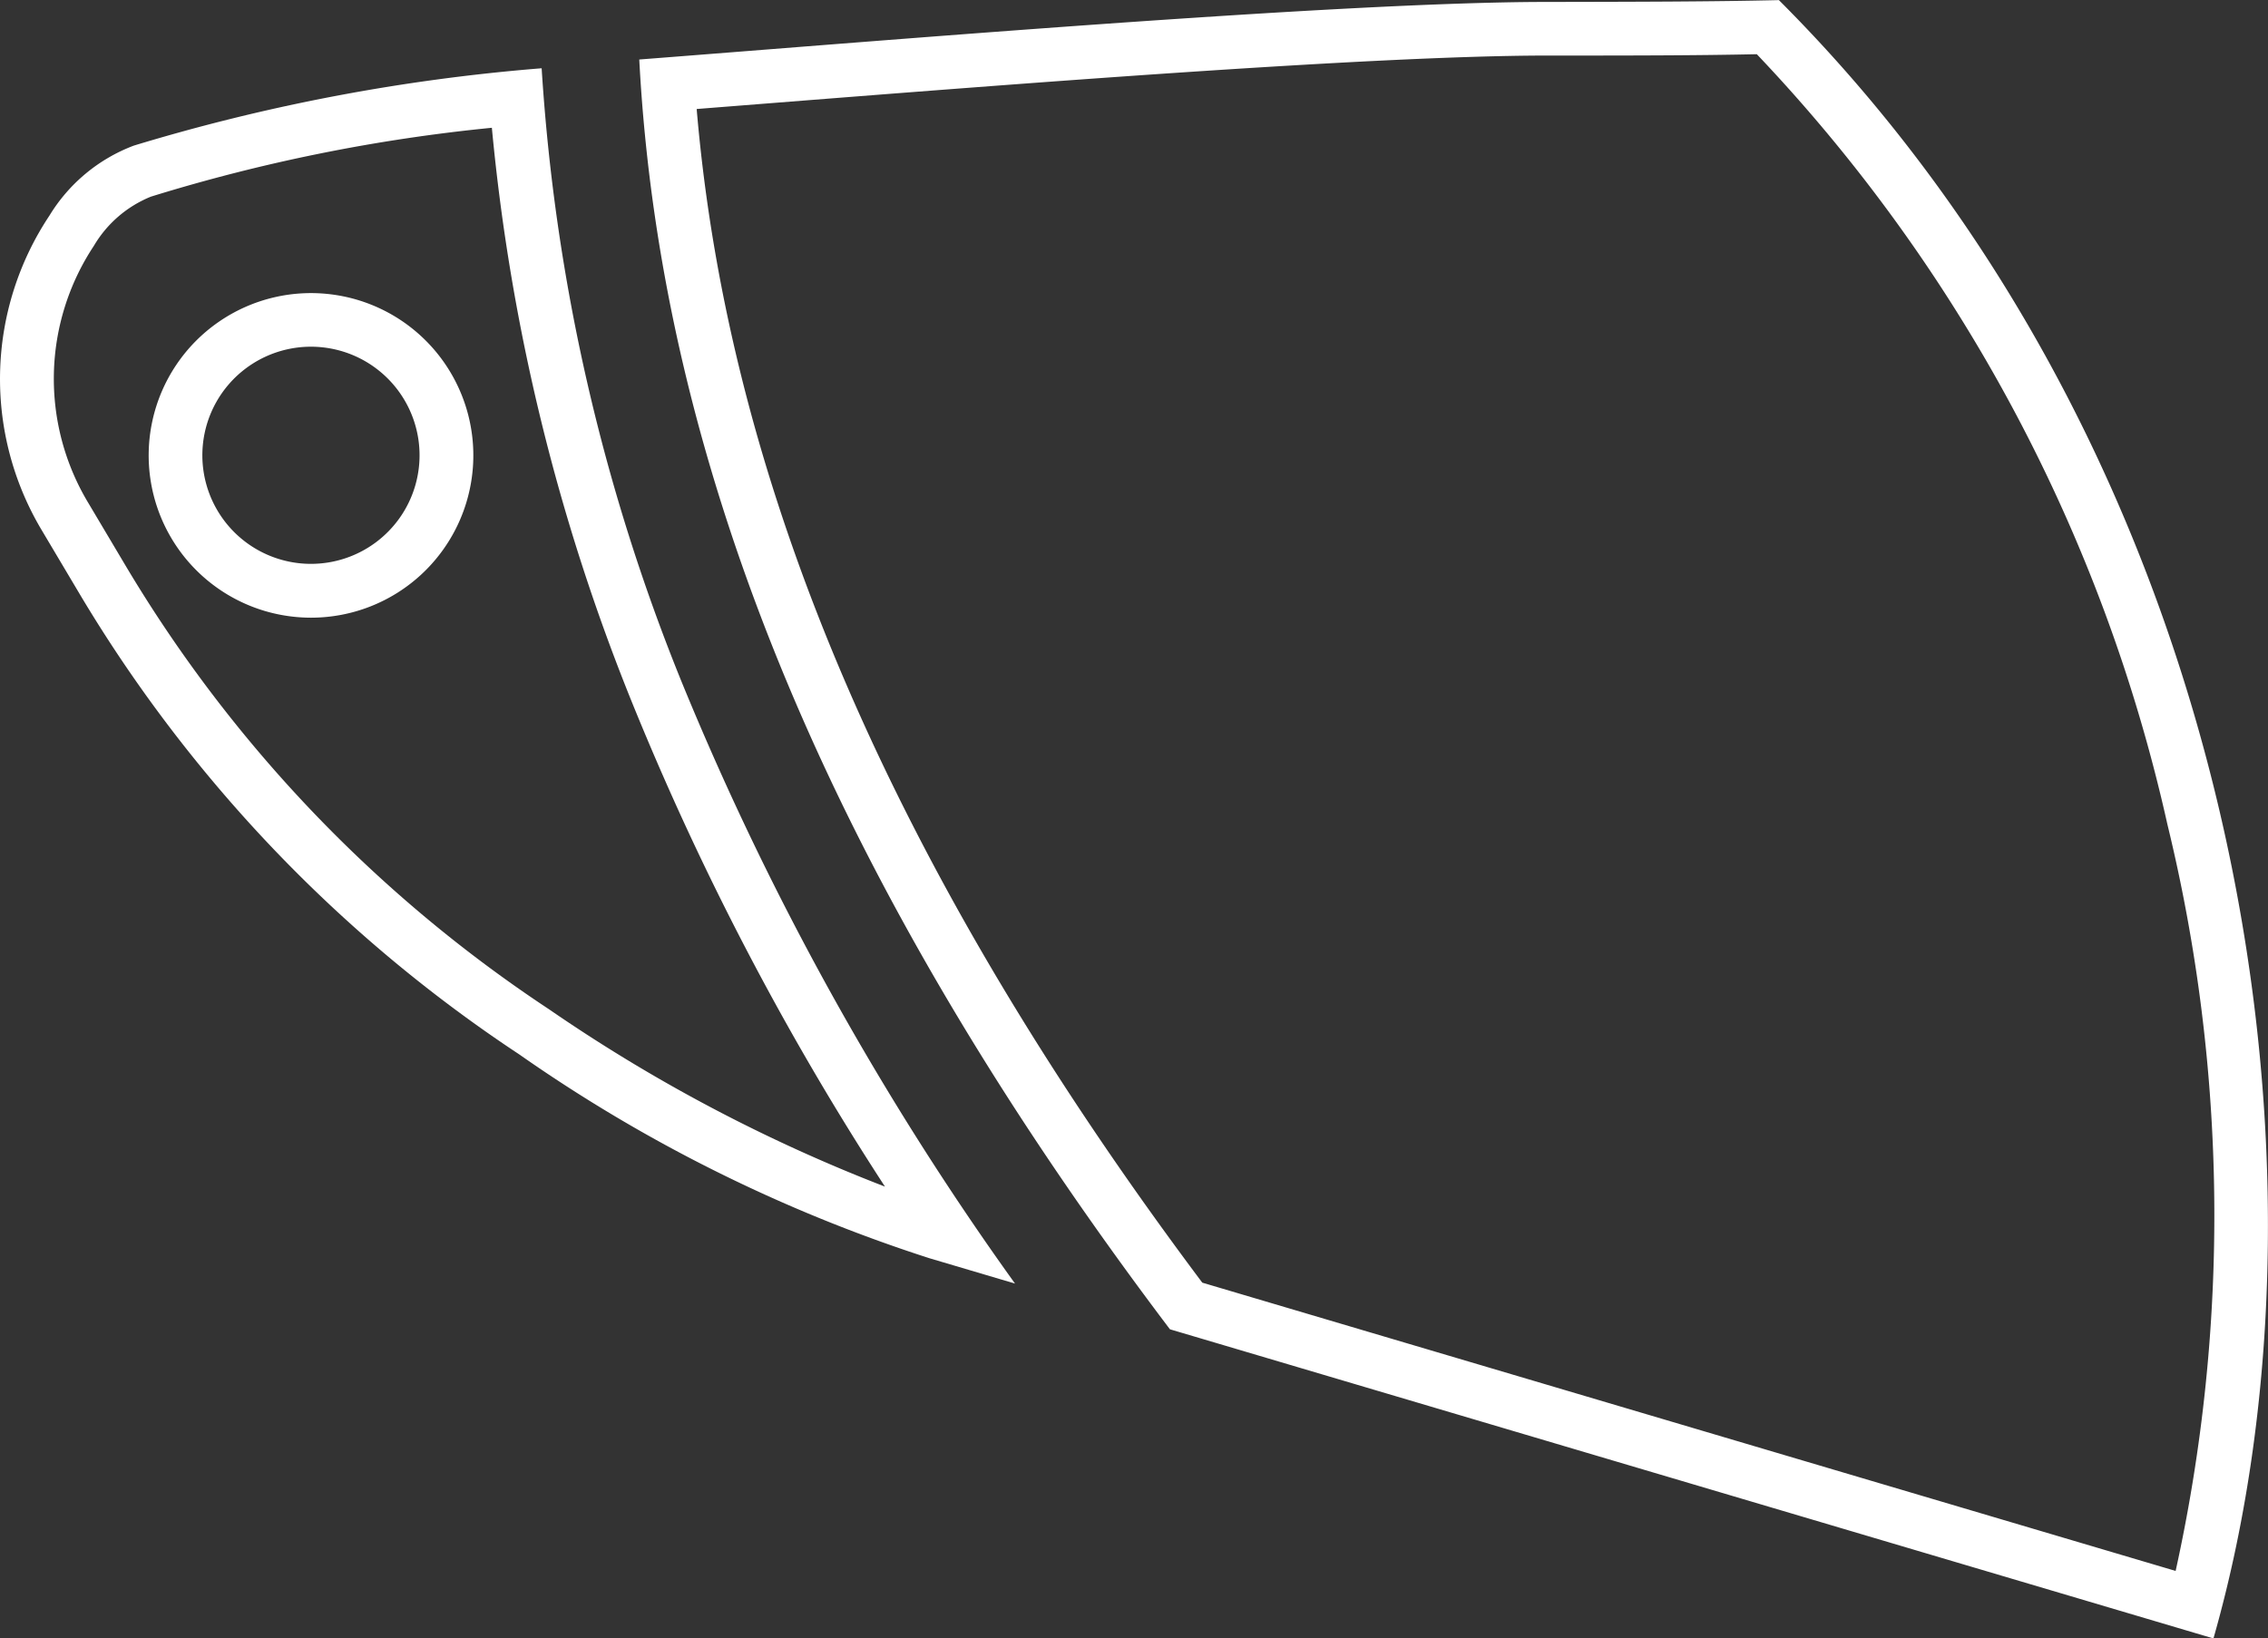
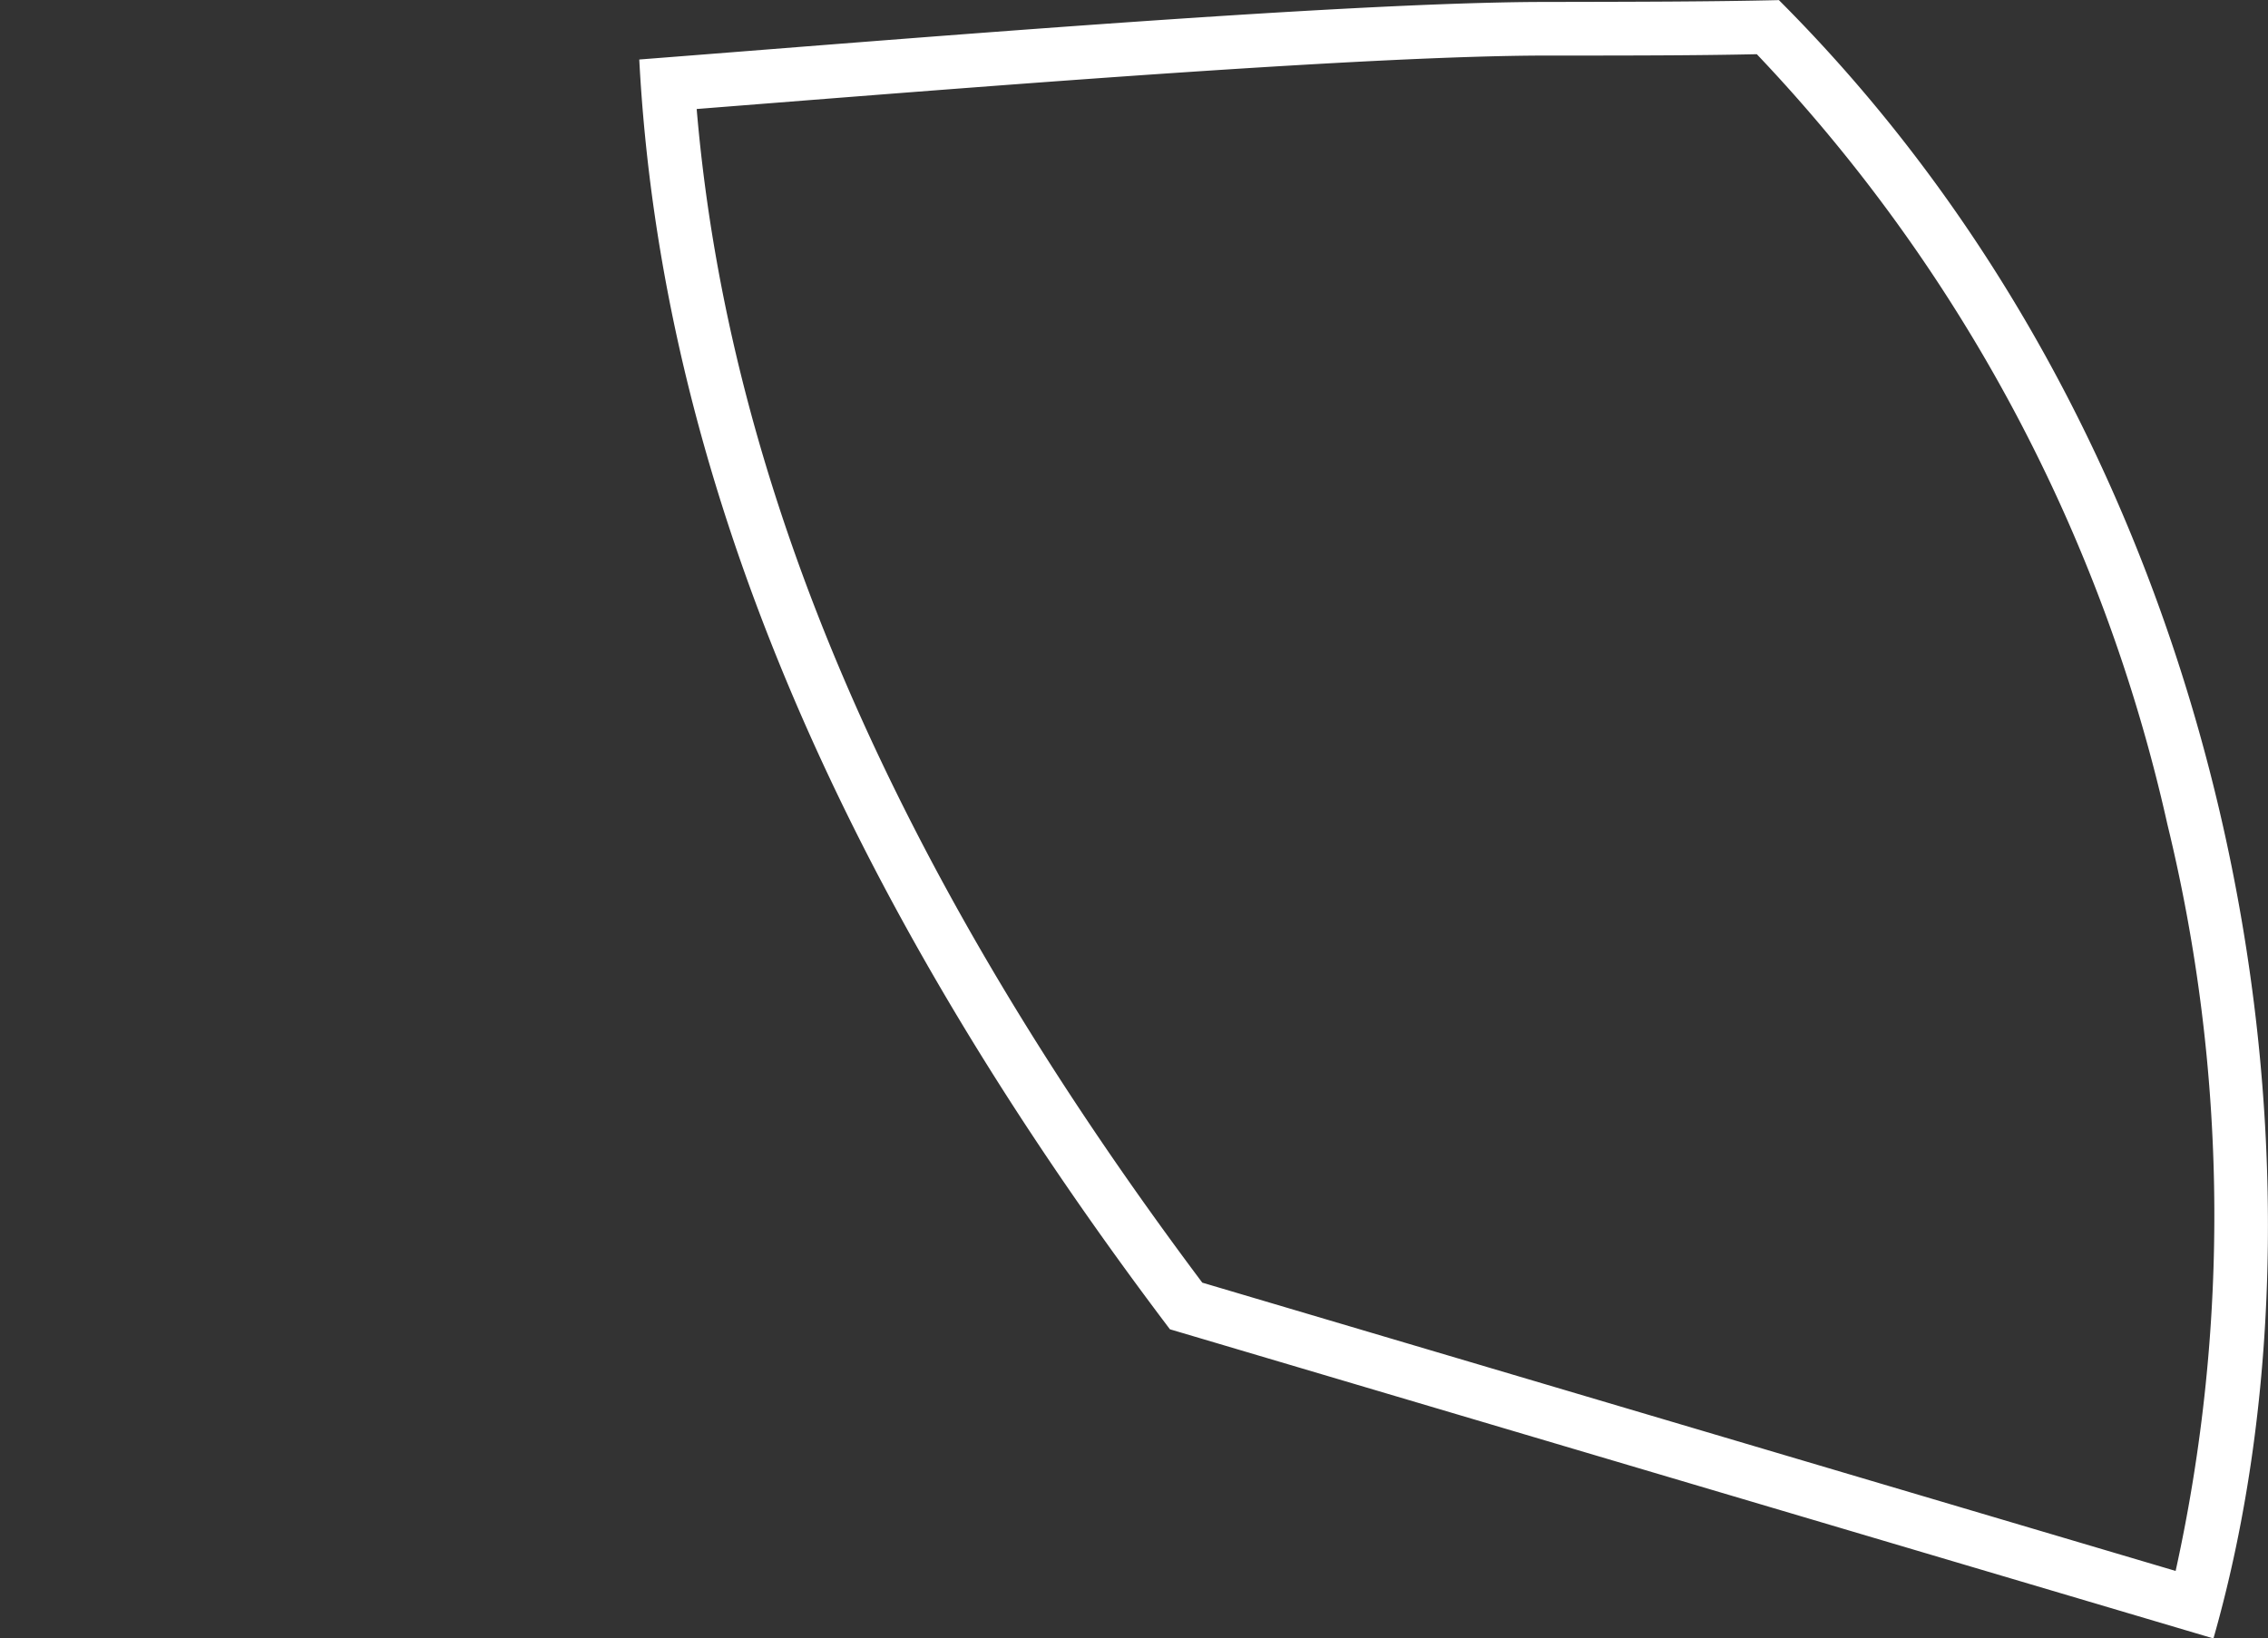
<svg xmlns="http://www.w3.org/2000/svg" width="41.914" height="30.287" viewBox="0 0 41.914 30.287">
  <rect x="0" y="0" width="41.914" height="30.287" fill="#333333" stroke="none" />
  <g id="Group_449" data-name="Group 449" transform="translate(-1.498 -4)">
    <g id="Group_450" data-name="Group 450" transform="translate(1 4)">
-       <path id="Path_293" data-name="Path 293" d="M10.59,4.9a37.663,37.663,0,0,0,2.6,10.647,52.766,52.766,0,0,0,4.665,8.926,29.952,29.952,0,0,1-6.211-3.28,25.4,25.4,0,0,1-7.809-8.175l-.7-1.178a4.451,4.451,0,0,1,.1-4.758,2.168,2.168,0,0,1,1.054-.909A31.883,31.883,0,0,1,10.59,4.9M7.248,13.956a3,3,0,1,0-.854-.124,3.019,3.019,0,0,0,.854.124M11.51,3.8A35.669,35.669,0,0,0,3.972,5.23,3.111,3.111,0,0,0,2.414,6.523a5.45,5.45,0,0,0-.136,5.827l.7,1.178a26.4,26.4,0,0,0,8.117,8.5,28.35,28.35,0,0,0,7.583,3.769l1.58.468a54.413,54.413,0,0,1-6.145-11.083A36.178,36.178,0,0,1,11.51,3.8M7.248,12.961a2.007,2.007,0,1,1,1.923-1.437,2.007,2.007,0,0,1-1.923,1.437" transform="translate(-1.002 -2.538)" fill="#fff" />
      <path id="Path_294" data-name="Path 294" d="M57.759,1a30.223,30.223,0,0,1,7.59,14.239,30.549,30.549,0,0,1,.152,13.8L47.513,23.71c-5.688-7.589-8.752-14.7-9.344-21.695l1.116-.088c4.783-.377,11.334-.893,14.545-.9,1.491,0,2.8,0,3.929-.025m.408-1c-1.206.029-2.67.031-4.339.034C50.054.04,41.651.749,37.108,1.1c.4,7.588,3.611,15.279,9.807,23.472L66.2,30.287C68.723,21.447,66.67,8.5,58.167,0" transform="translate(-24.796)" fill="#fff" />
    </g>
  </g>
</svg>